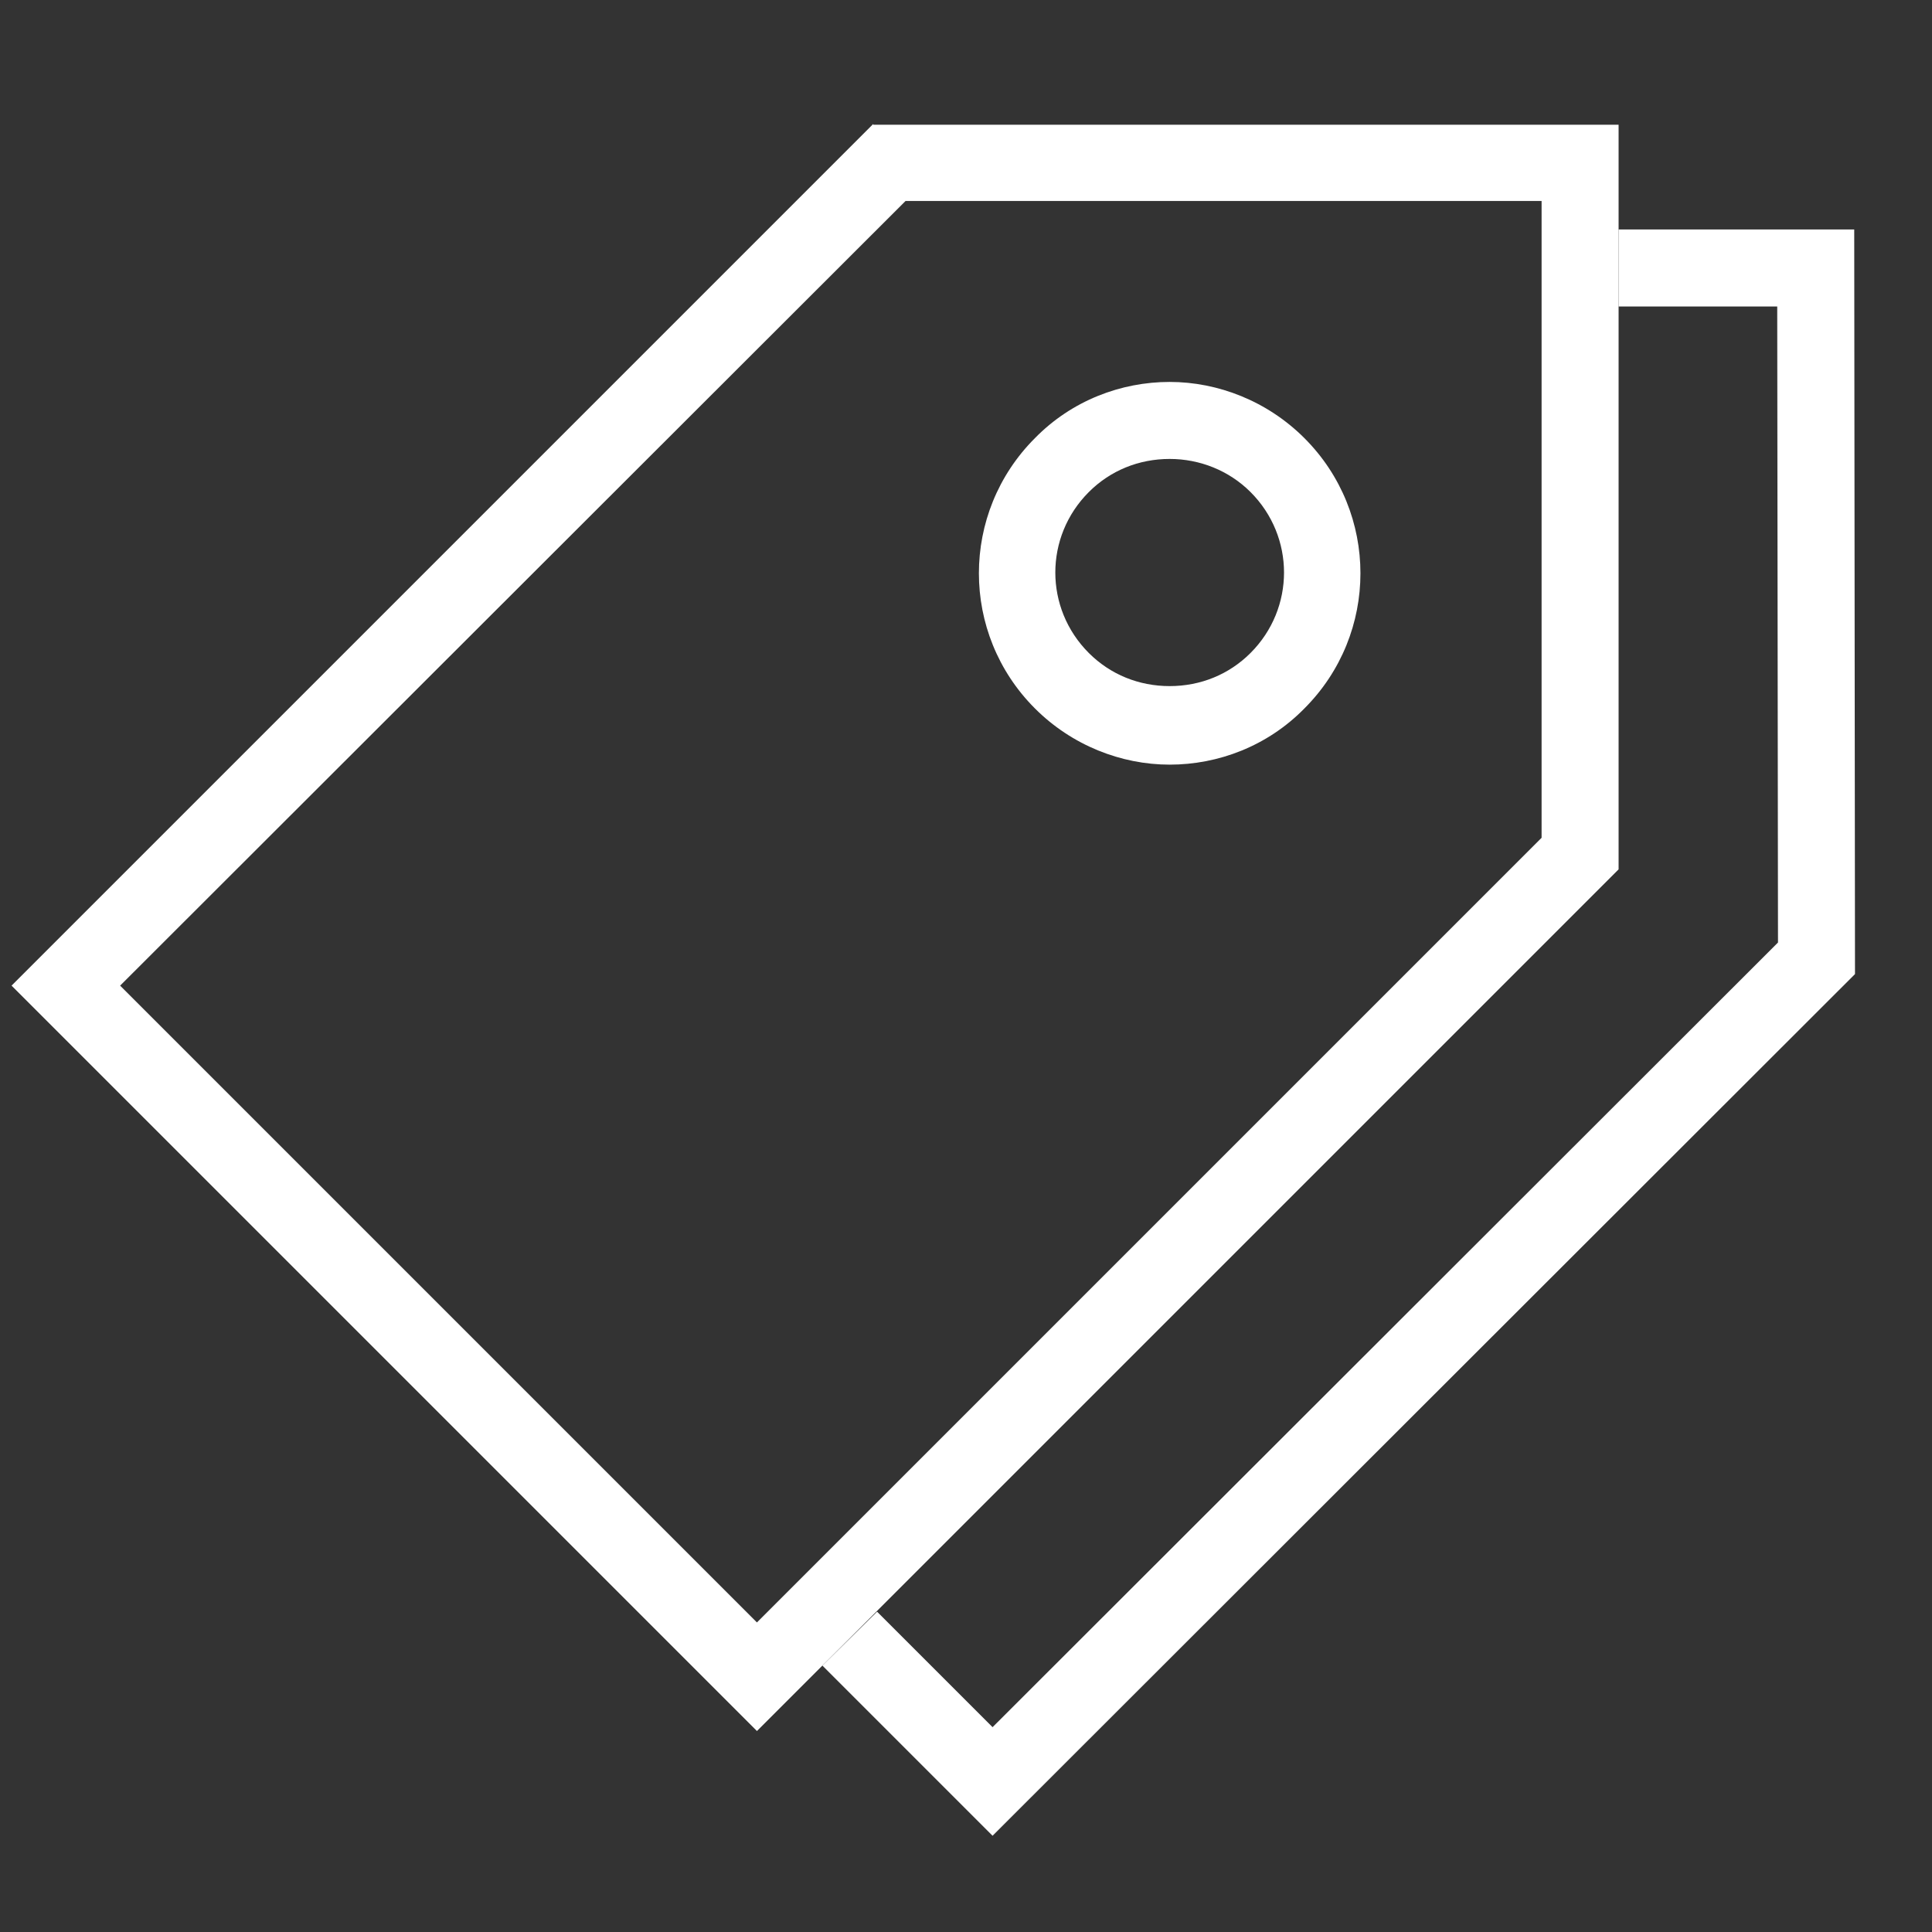
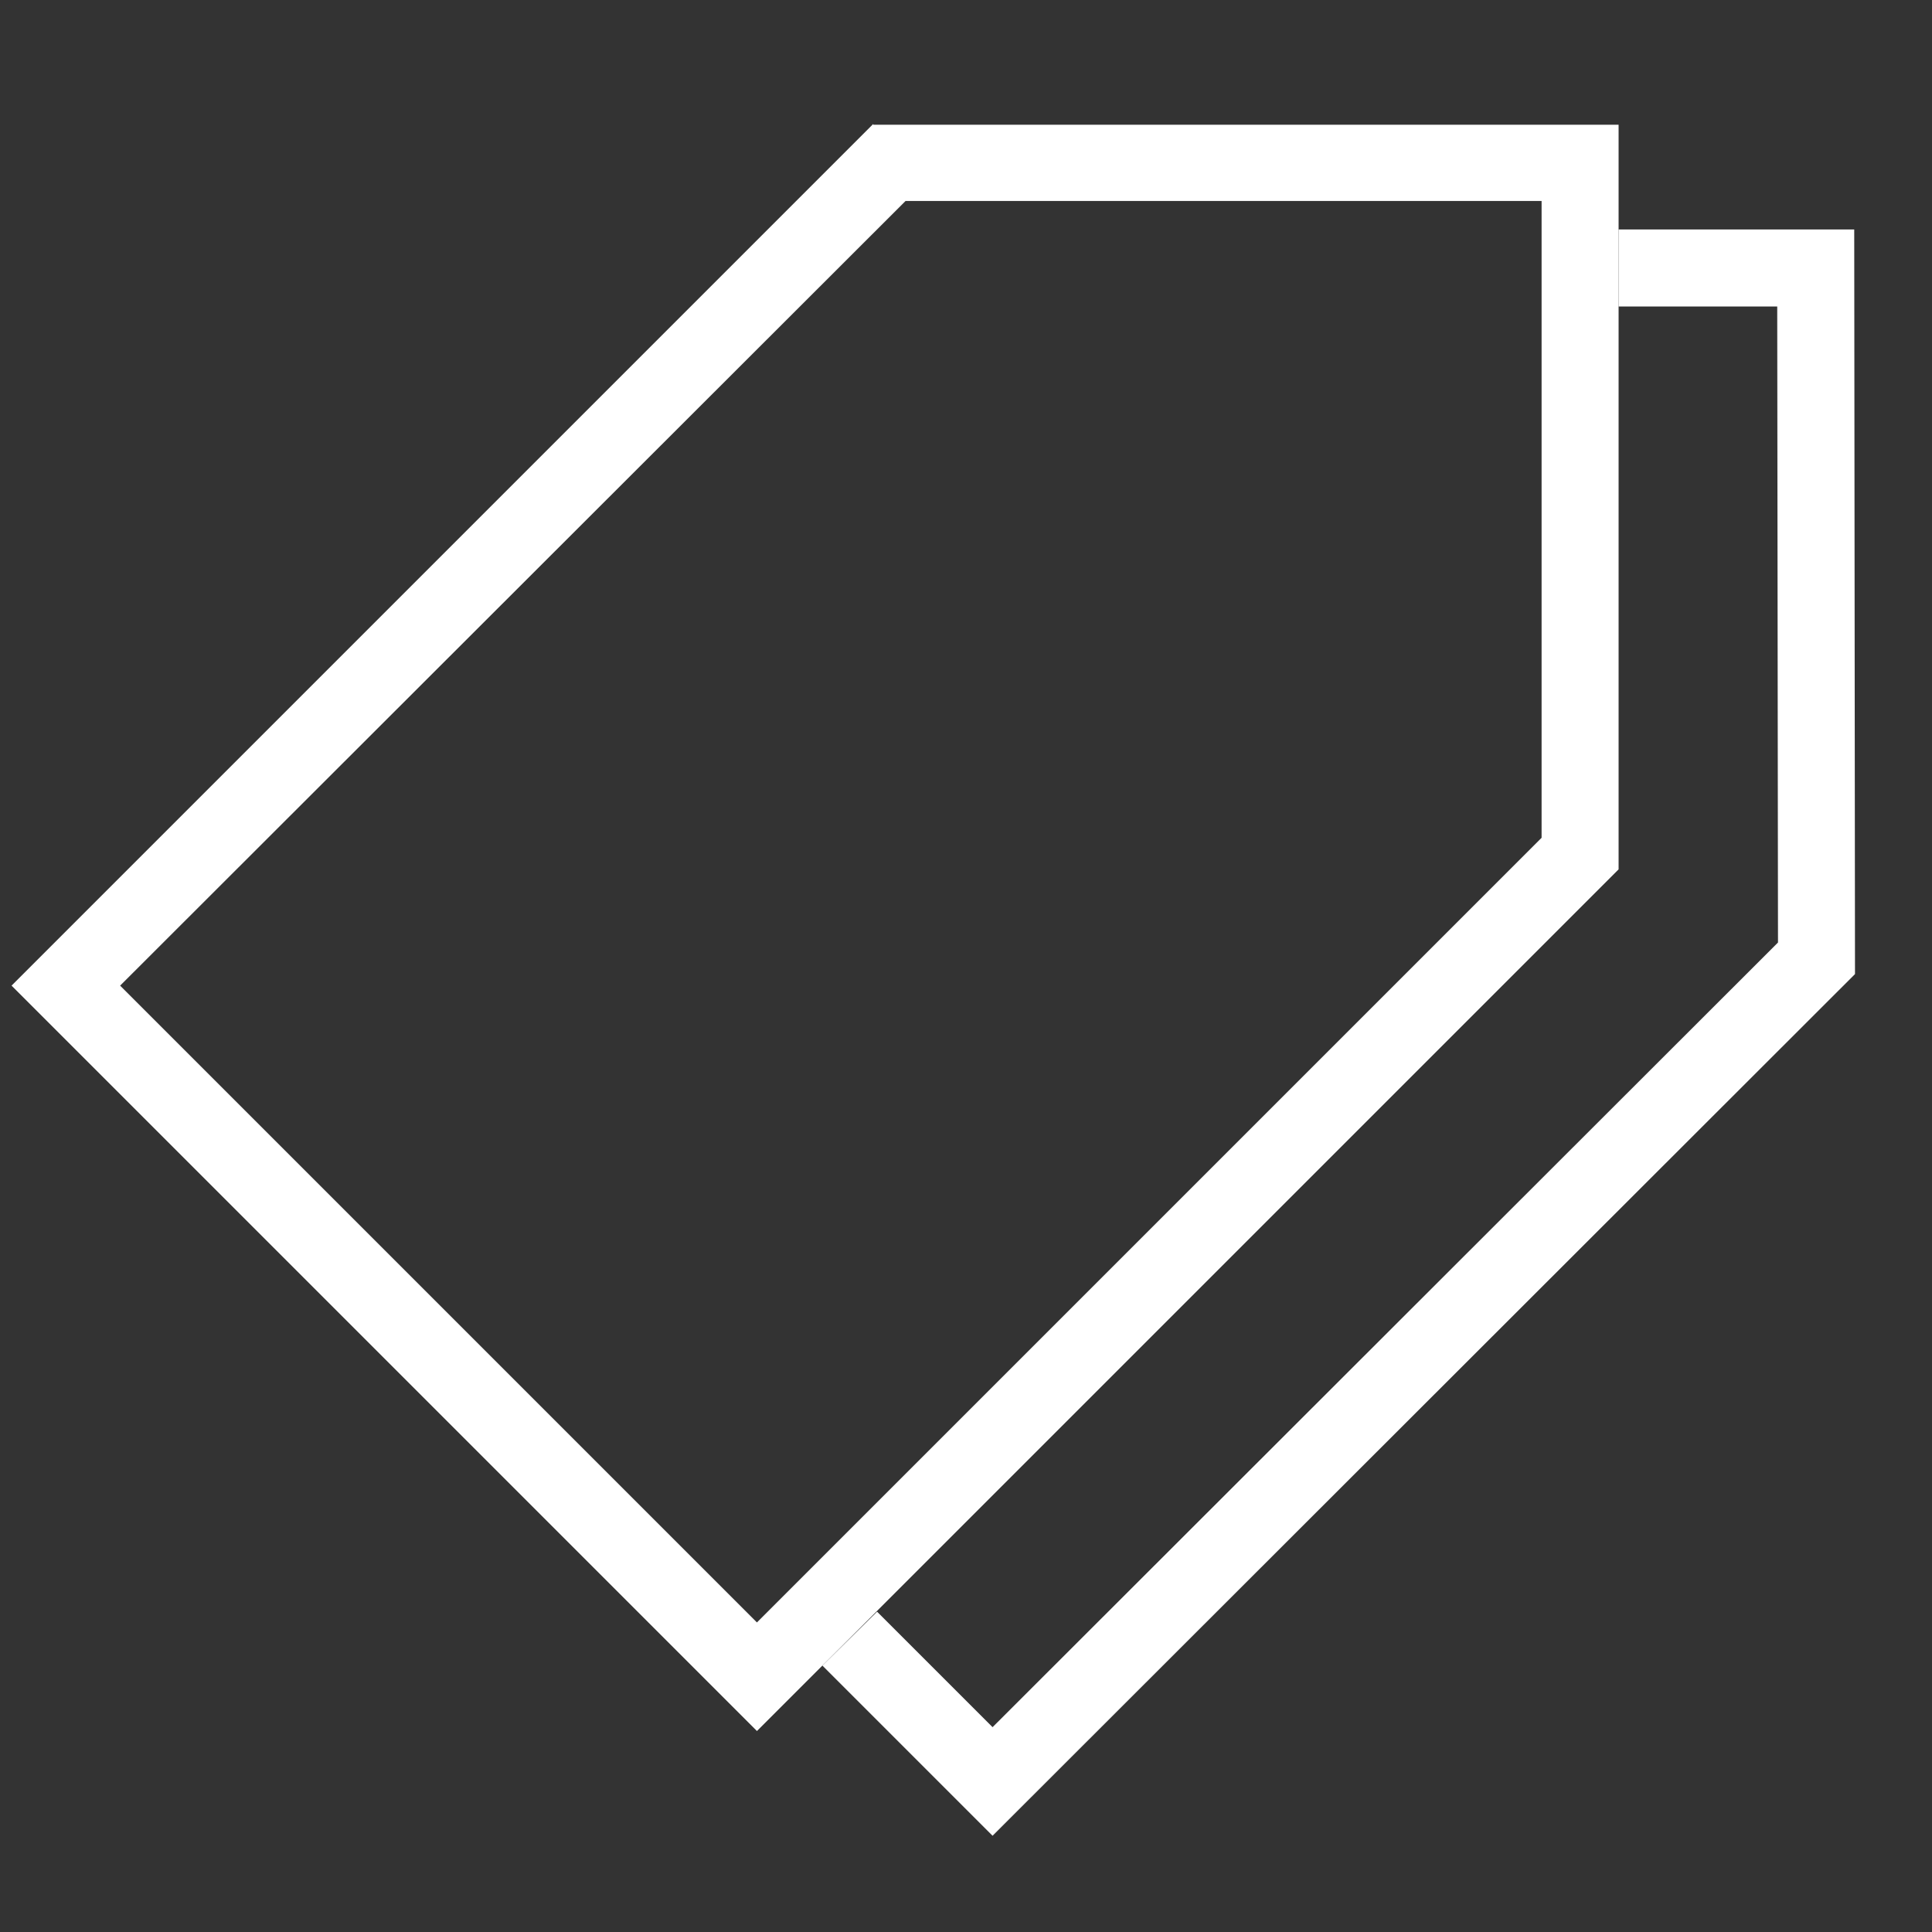
<svg xmlns="http://www.w3.org/2000/svg" id="_レイヤー_1" data-name="レイヤー_1" version="1.1" viewBox="0 0 25.09 25.09">
  <rect x="0" y="0" width="25.09" height="25.09" fill="#333333" stroke="none" />
  <defs>
    <style>
      .st0 {
        fill: #fff;
      }
    </style>
  </defs>
  <polygon class="st0" points="24.08 2.98 21.02 2.98 21.02 3.98 23.08 3.98 23.09 12.24 12.89 22.43 11.39 20.93 10.68 21.63 12.89 23.84 24.09 12.65 24.08 2.98" />
  <path class="st0" d="M11.76,2.61h8.26s0,8.27,0,8.27l-10.19,10.19L1.56,12.8,11.76,2.61M11.34,1.61L.15,12.8l9.68,9.68,11.19-11.19V1.62s-9.68,0-9.68,0h0Z" />
-   <path class="st0" d="M15.19,5.96c.39,0,.77.15,1.05.43.58.58.58,1.51,0,2.09-.28.28-.65.43-1.05.43s-.77-.15-1.05-.43c-.58-.58-.58-1.51,0-2.09.28-.28.65-.43,1.05-.43M15.19,4.96c-.63,0-1.27.24-1.75.73-.97.97-.97,2.54,0,3.51.48.48,1.12.73,1.75.73s1.27-.24,1.75-.73c.97-.97.97-2.54,0-3.51-.48-.48-1.12-.73-1.75-.73h0Z" />
</svg>